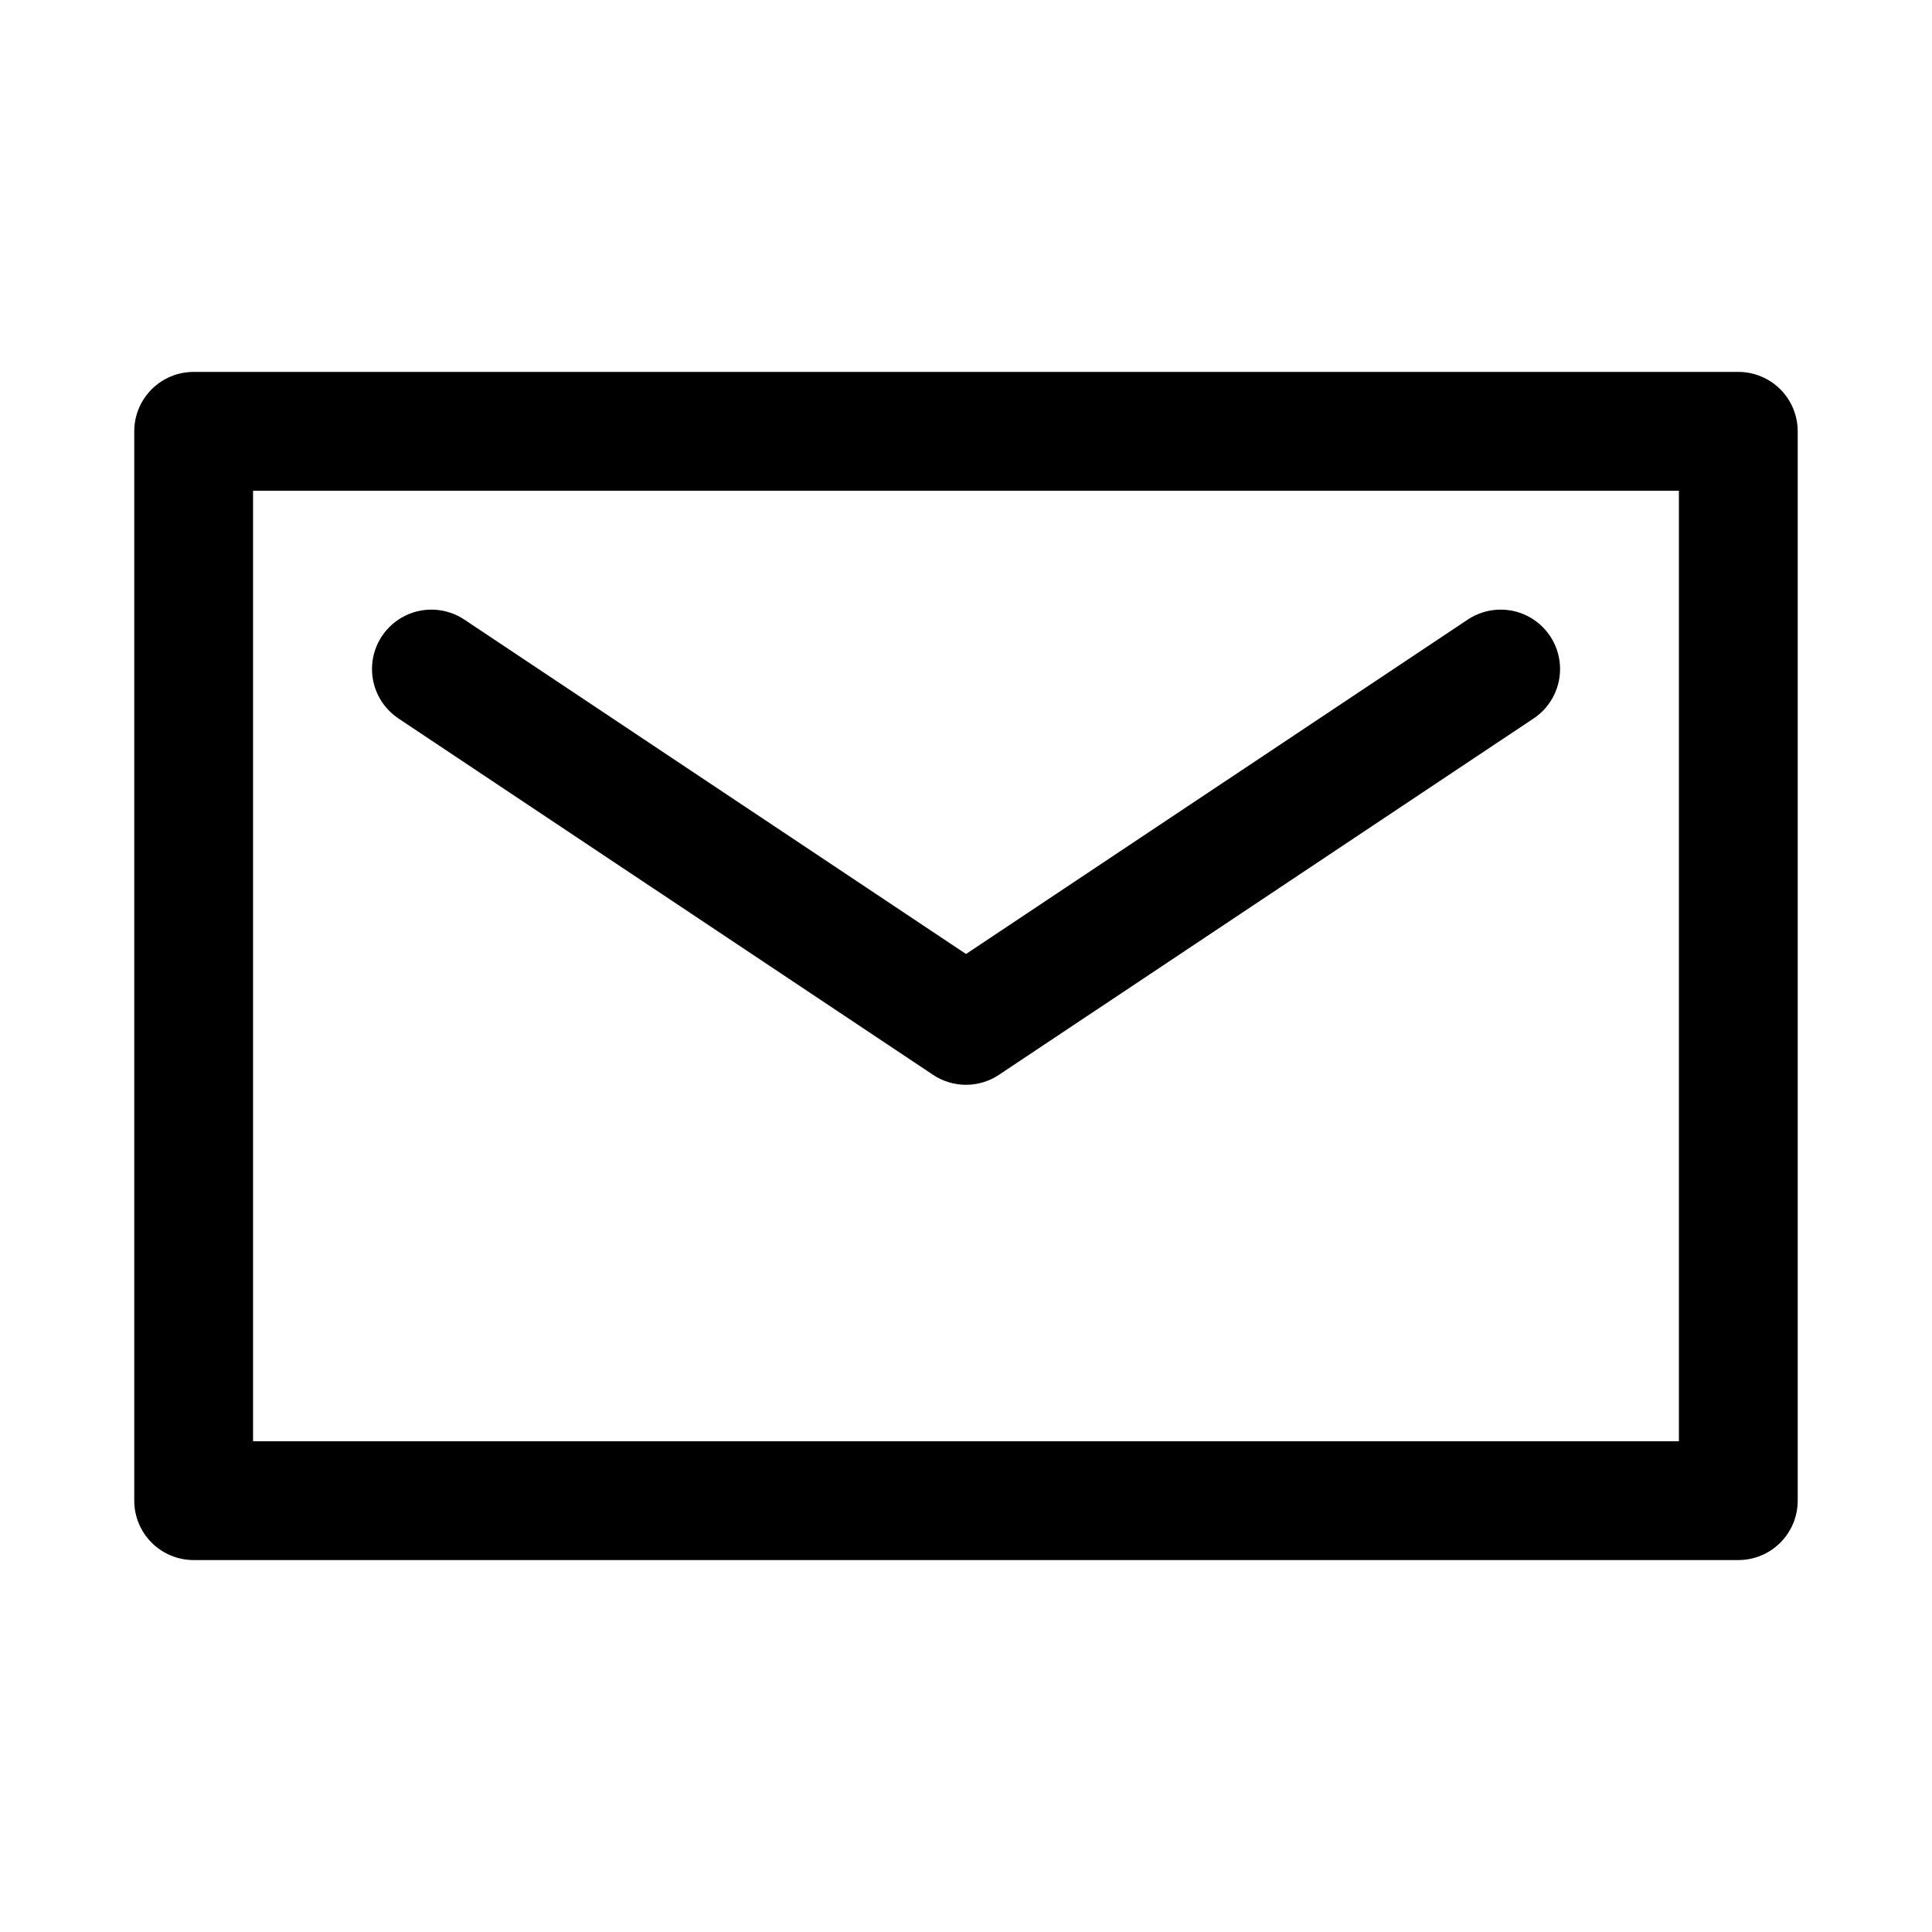
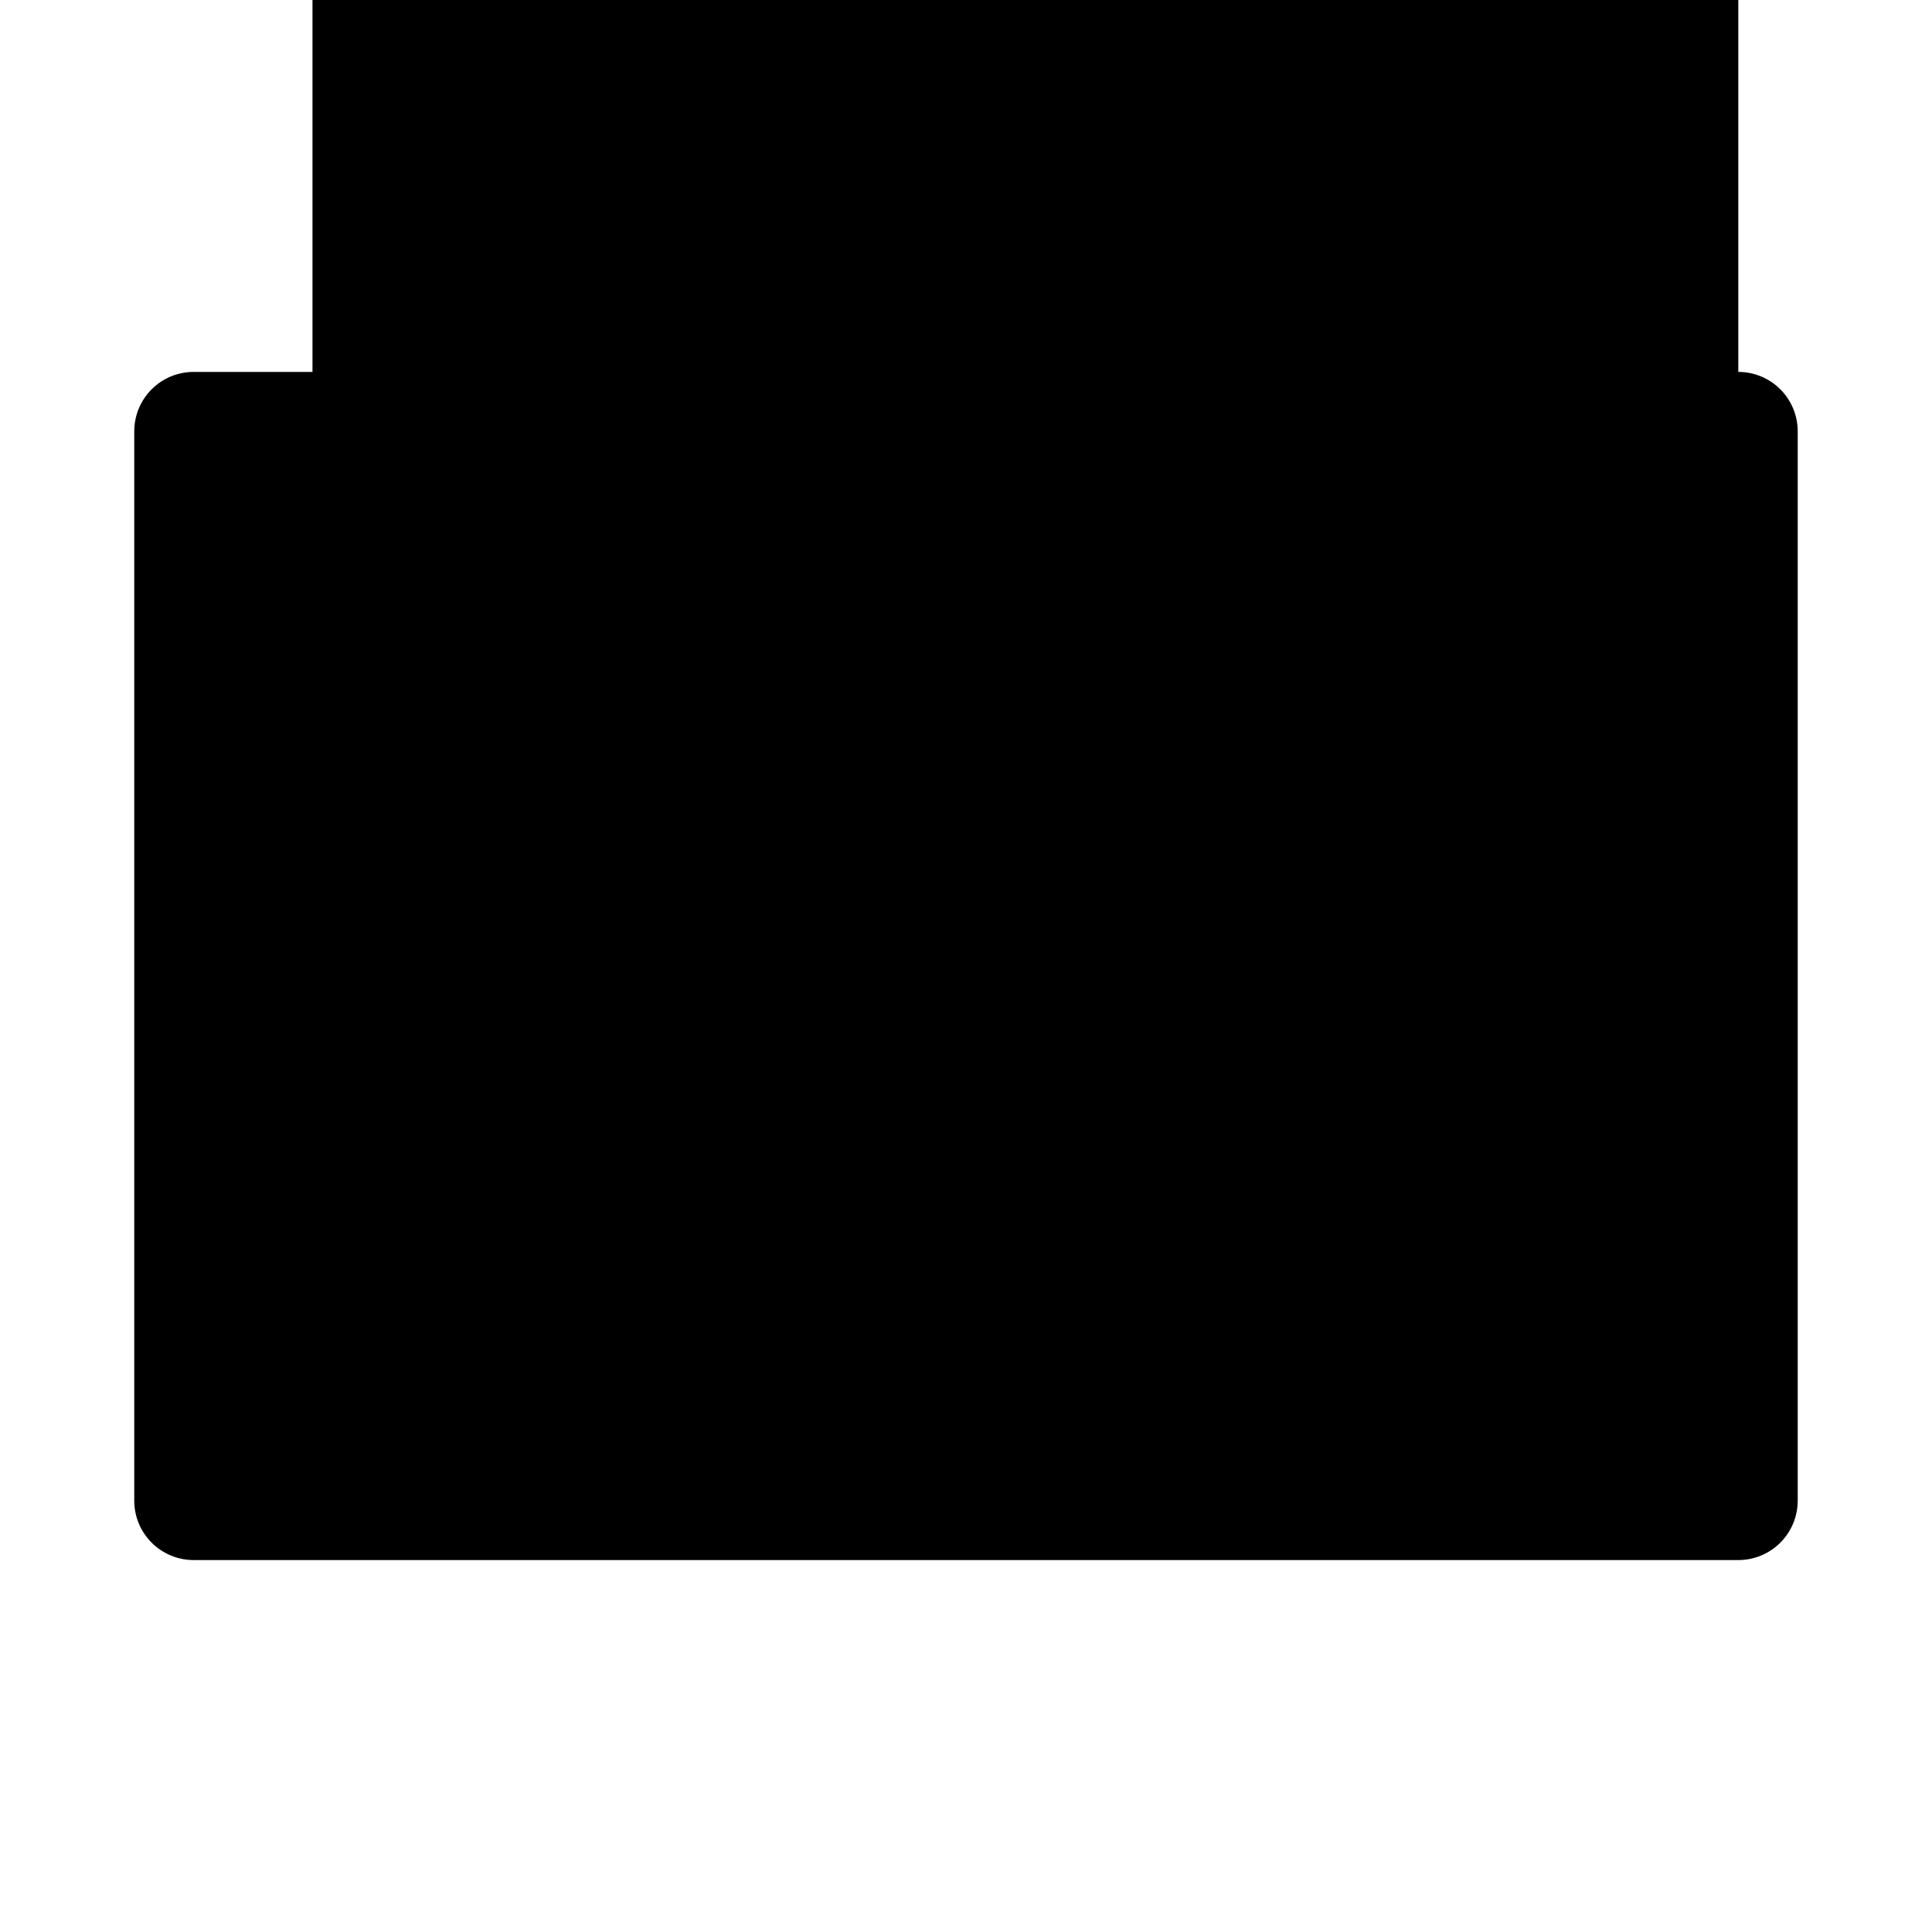
<svg xmlns="http://www.w3.org/2000/svg" fill="#000000" width="800px" height="800px" version="1.1" viewBox="144 144 512 512">
  <g>
-     <path d="m604.67 242.56h-409.35c-4.176 0-8.18 1.656-11.133 4.609-2.949 2.953-4.609 6.957-4.609 11.133v283.39c0 4.176 1.66 8.18 4.609 11.133 2.953 2.953 6.957 4.609 11.133 4.609h409.35c4.176 0 8.18-1.656 11.133-4.609 2.953-2.953 4.609-6.957 4.609-11.133v-283.39c0-4.176-1.656-8.18-4.609-11.133-2.953-2.953-6.957-4.609-11.133-4.609zm-15.746 283.39h-377.86v-251.9h377.86z" />
-     <path d="m391.27 428.84c2.586 1.727 5.625 2.644 8.734 2.644 3.106 0 6.144-0.918 8.73-2.644l141.7-94.449 0.004 0.004c4.672-3.125 7.328-8.5 6.965-14.113-0.363-5.609-3.691-10.598-8.727-13.094-5.039-2.492-11.027-2.109-15.707 1.008l-132.96 88.621-132.96-88.621c-4.68-3.117-10.664-3.5-15.703-1.008-5.039 2.496-8.367 7.484-8.73 13.094-0.363 5.613 2.293 10.988 6.969 14.113z" />
+     <path d="m604.67 242.56h-409.35c-4.176 0-8.18 1.656-11.133 4.609-2.949 2.953-4.609 6.957-4.609 11.133v283.39c0 4.176 1.66 8.18 4.609 11.133 2.953 2.953 6.957 4.609 11.133 4.609h409.35c4.176 0 8.18-1.656 11.133-4.609 2.953-2.953 4.609-6.957 4.609-11.133v-283.39c0-4.176-1.656-8.18-4.609-11.133-2.953-2.953-6.957-4.609-11.133-4.609zh-377.86v-251.9h377.86z" />
  </g>
</svg>